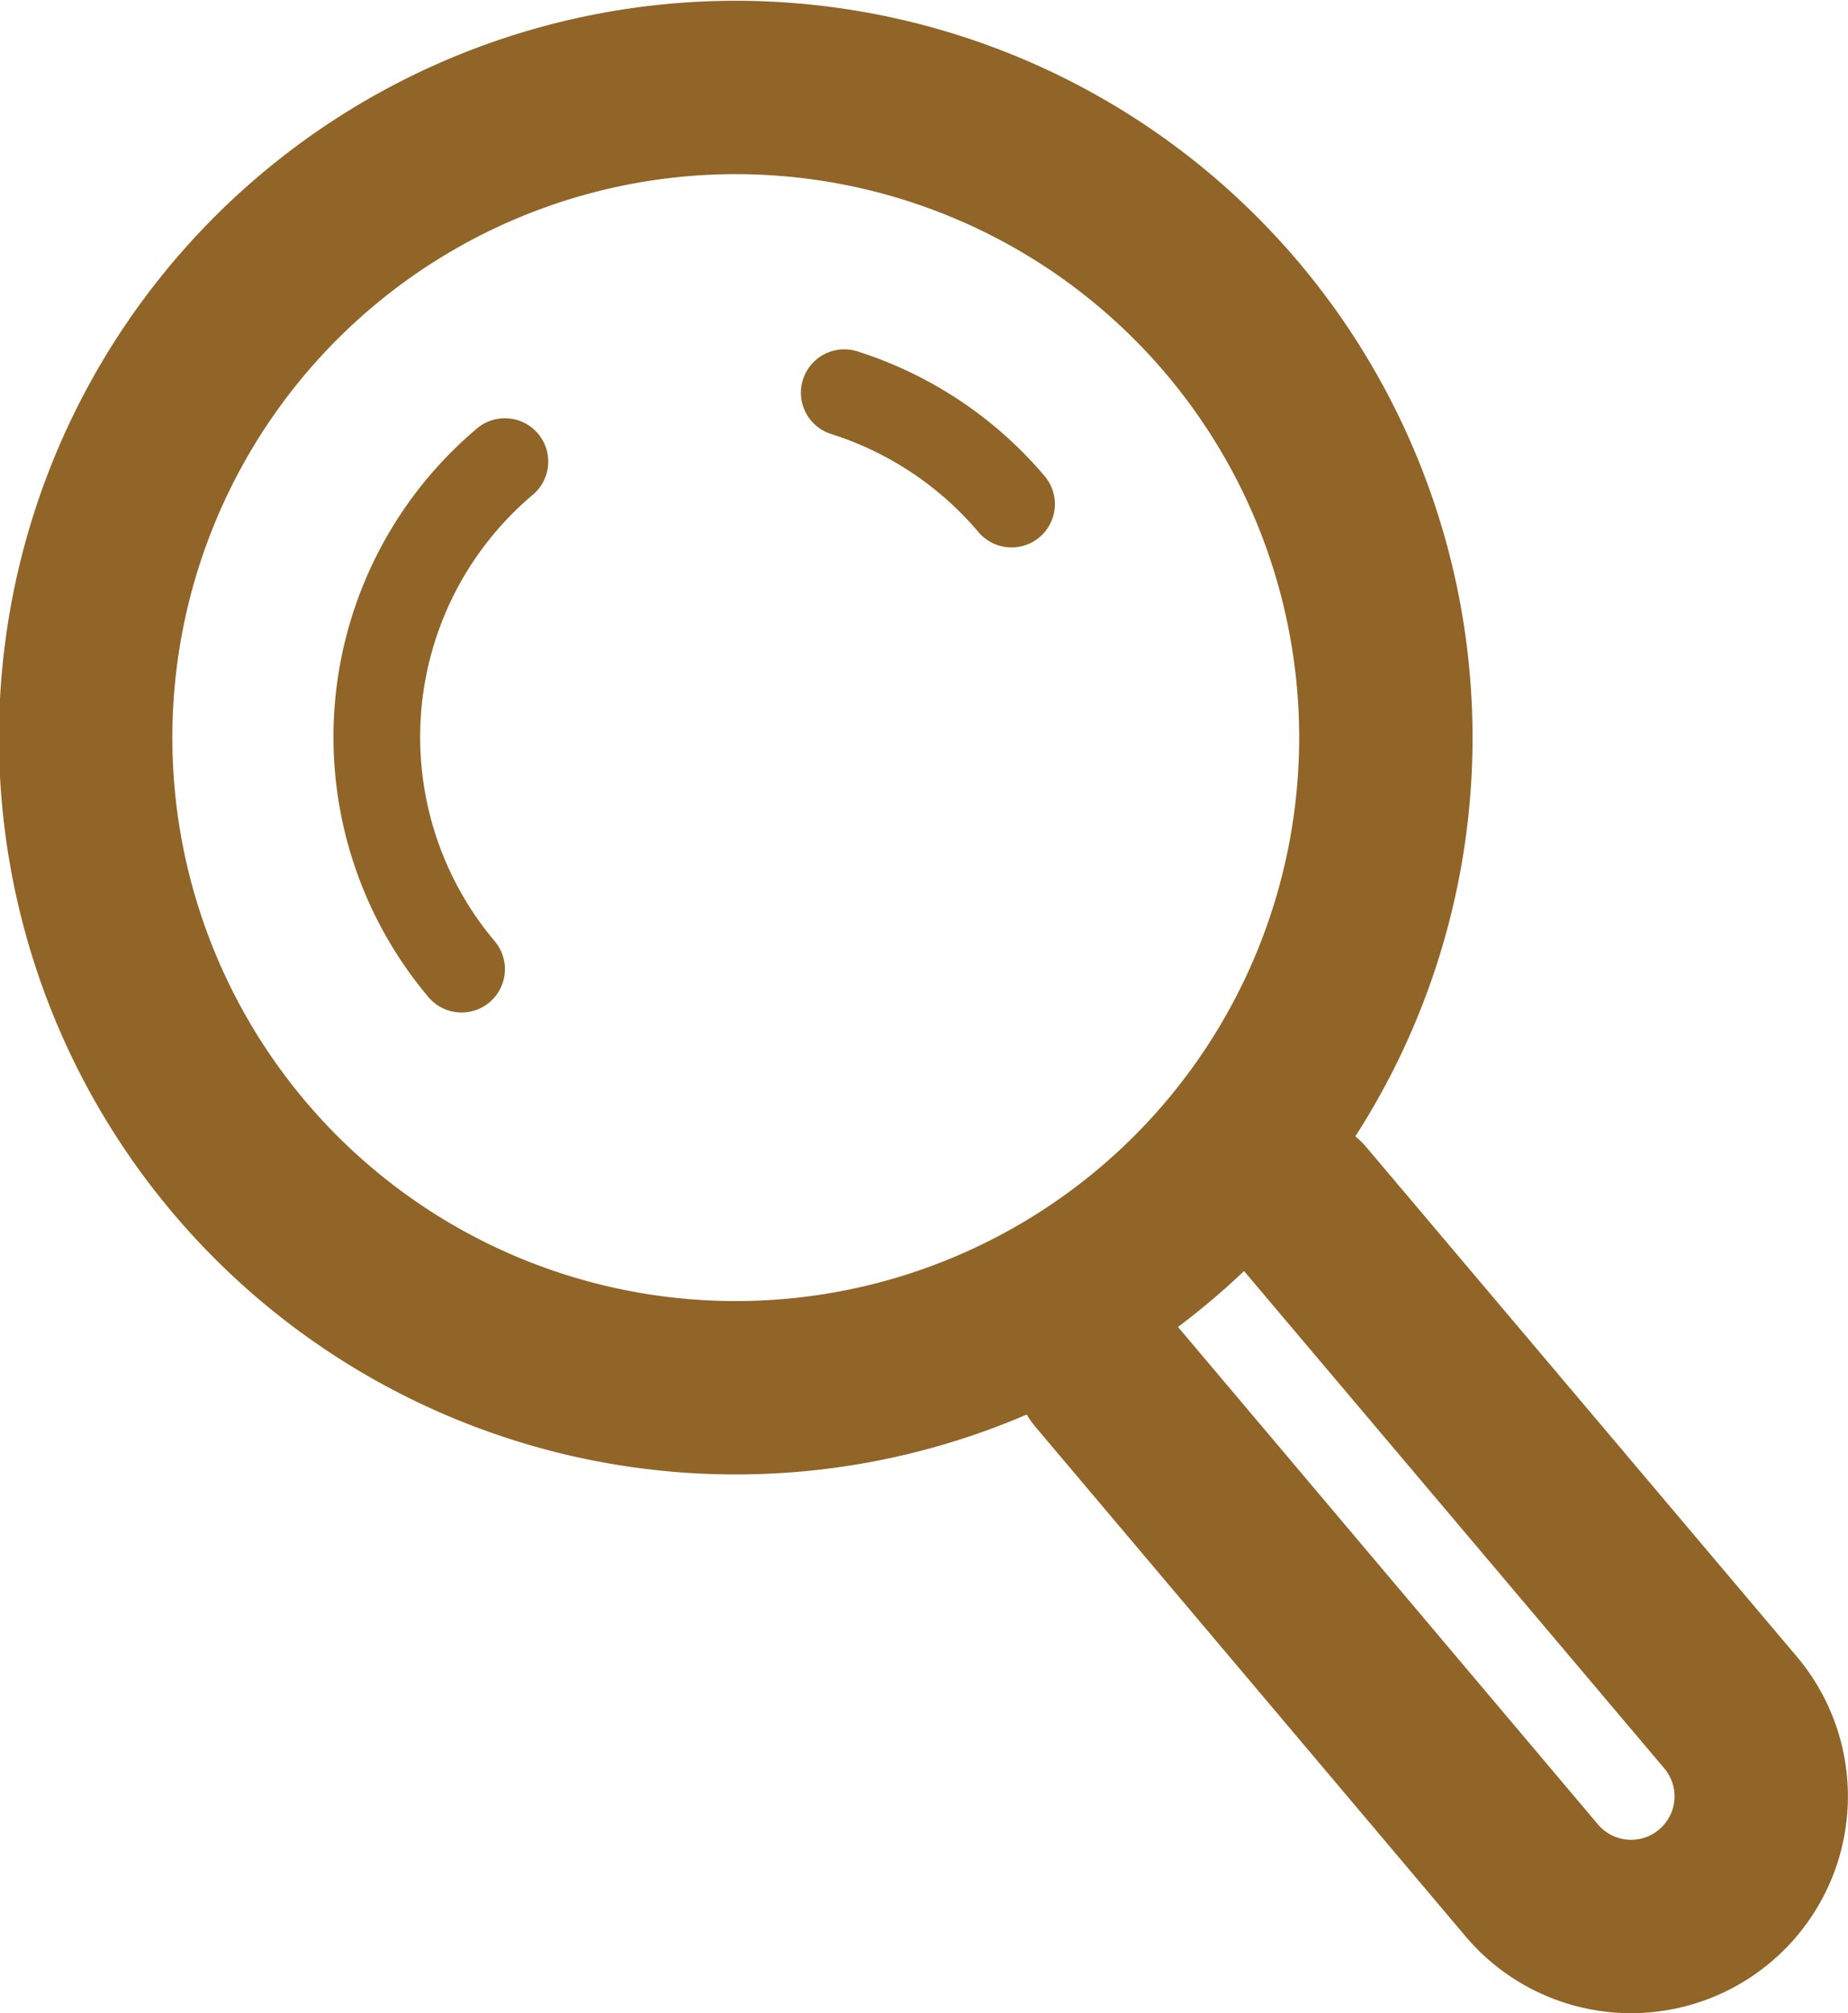
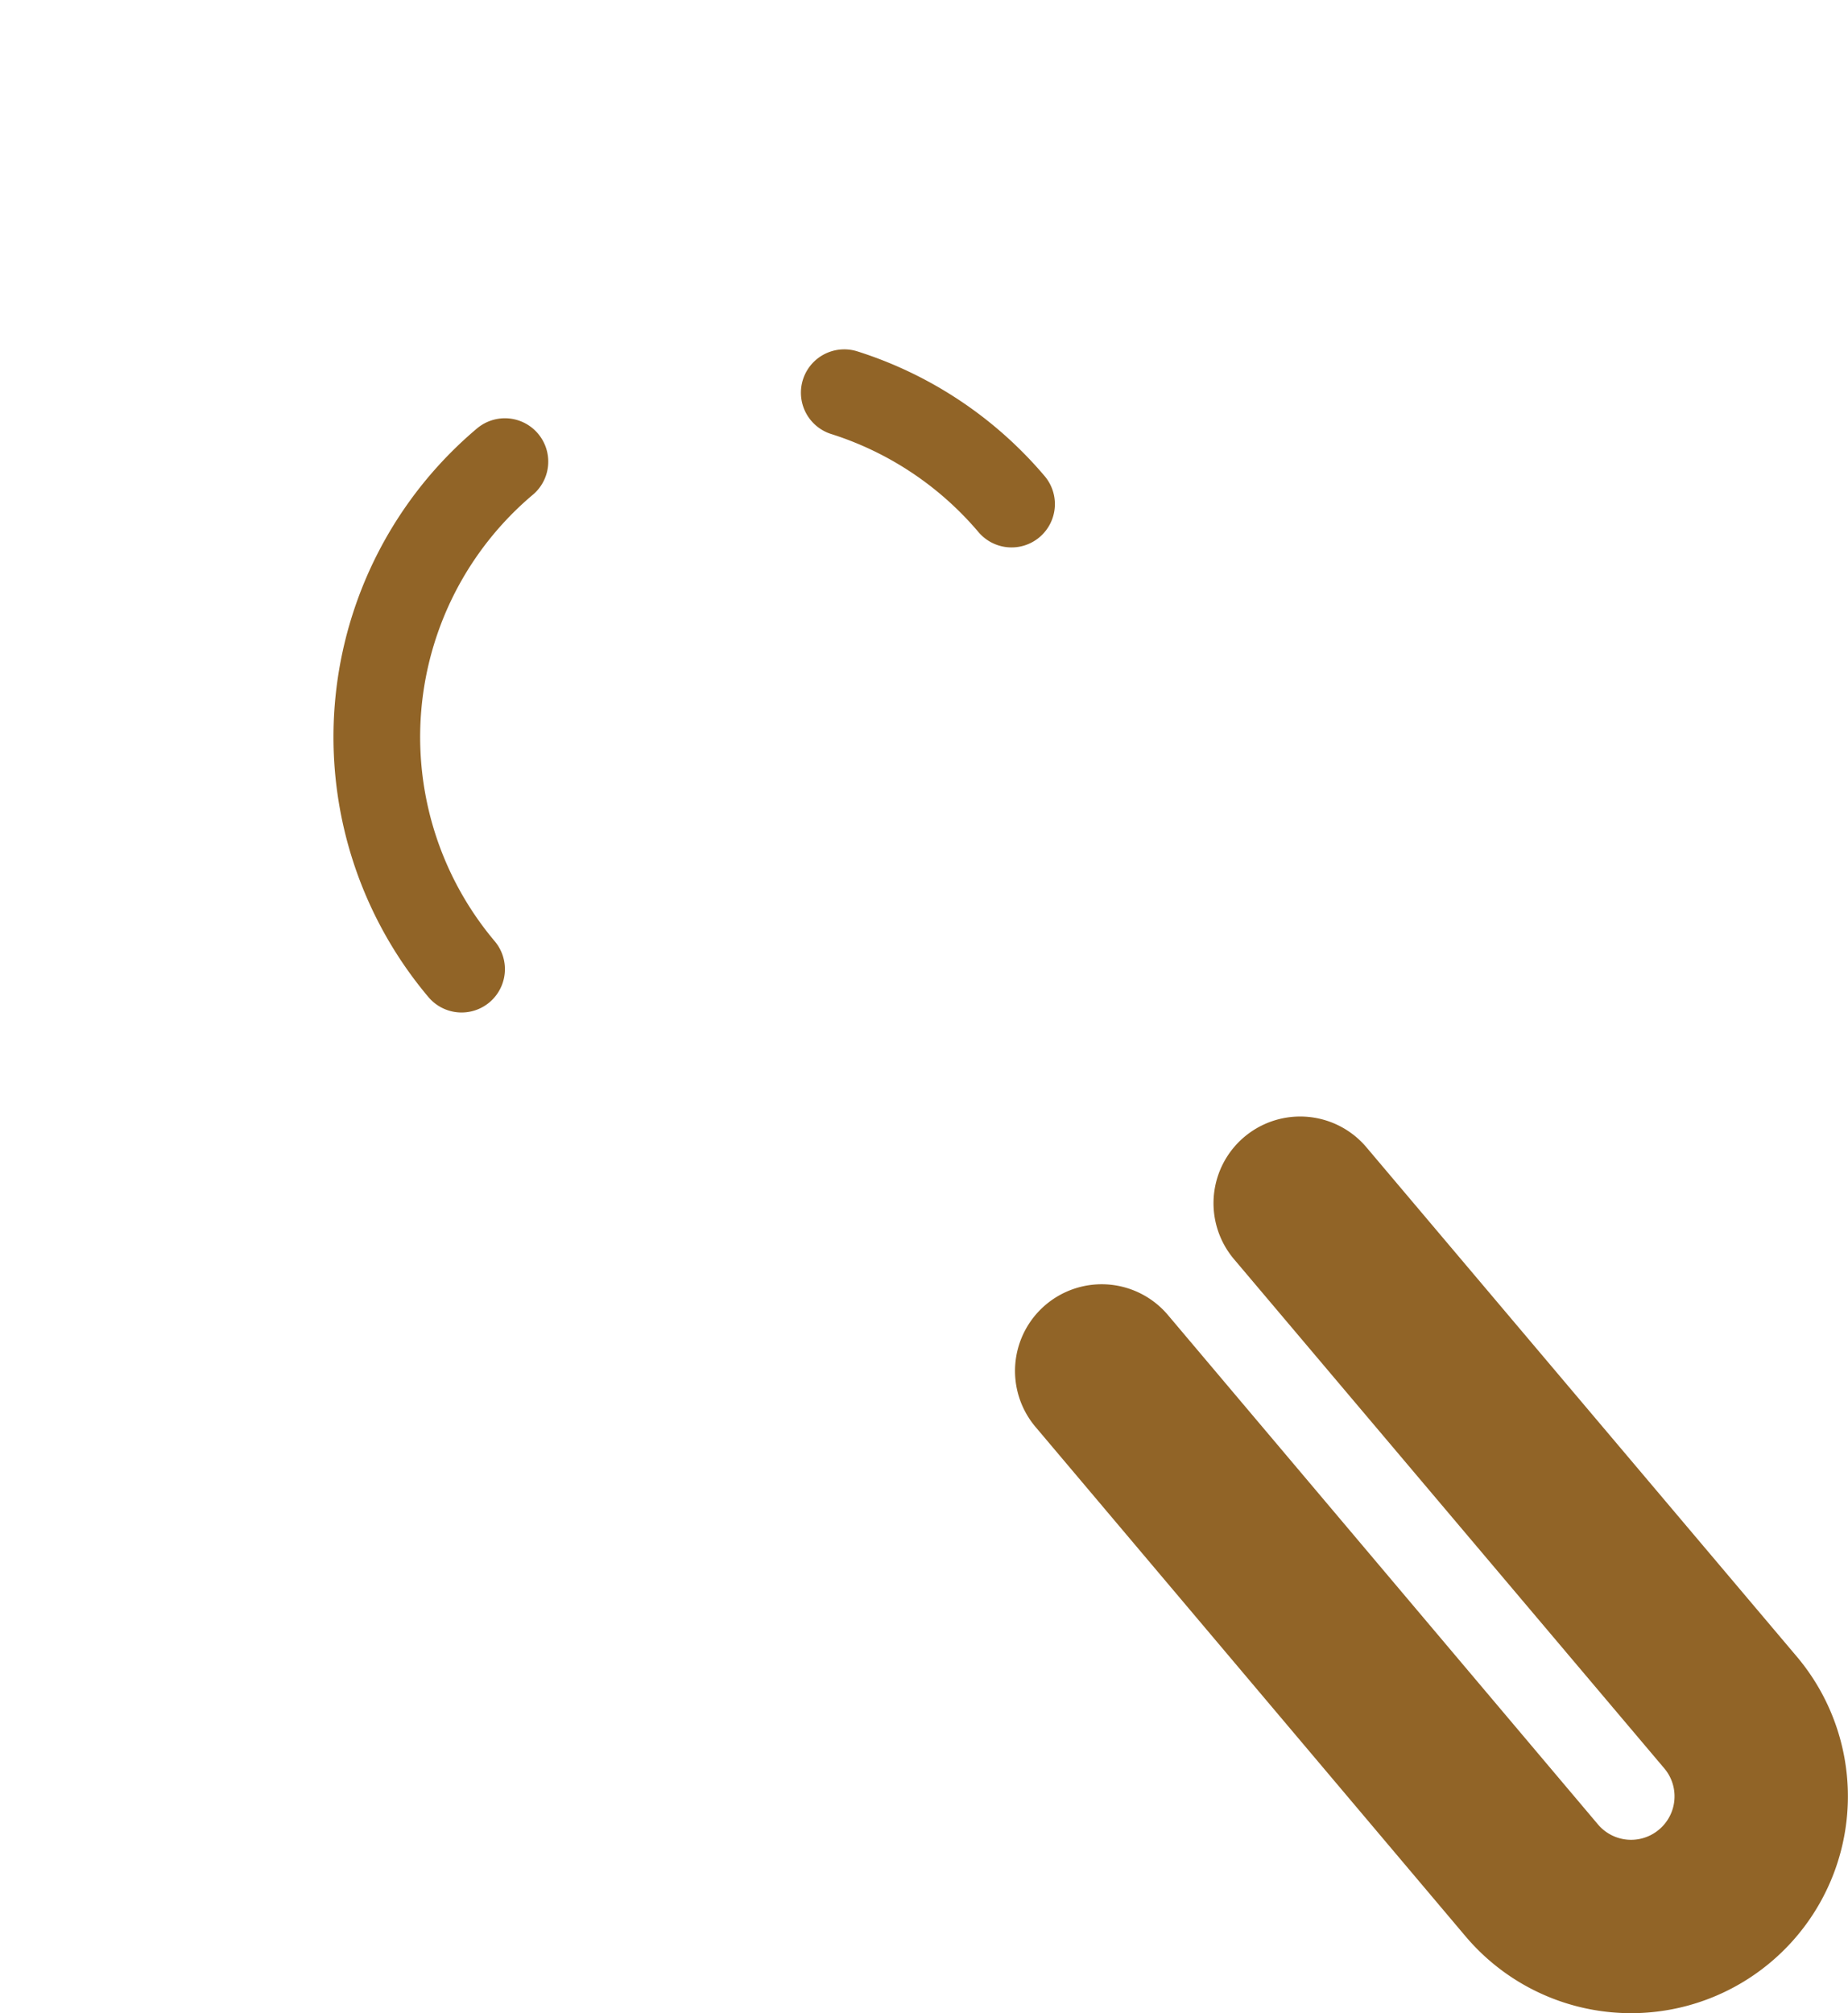
<svg xmlns="http://www.w3.org/2000/svg" id="Calque_1" data-name="Calque 1" viewBox="0 0 42.64 46.45">
  <defs>
    <style>.cls-1,.cls-2{fill:none;stroke:#916427;stroke-linecap:round;stroke-linejoin:round;}.cls-1{stroke-width:4px;}.cls-2{stroke-width:2px;}</style>
  </defs>
  <title>logo-search</title>
-   <path class="cls-1" d="M32,8.37A15,15,0,1,1,10.9,6.59,15,15,0,0,1,32,8.37Z" transform="translate(-3.58 -1.05)" />
  <path class="cls-1" d="M33.58,28.81l9.93,11.75a3,3,0,0,1-.36,4.23h0a3,3,0,0,1-4.23-.36L29,32.68" transform="translate(-3.58 -1.05)" />
  <path class="cls-2" d="M23.06,10.11a8.37,8.37,0,0,1,3.86,2.57" transform="translate(-3.58 -1.05)" />
  <path class="cls-2" d="M14.23,23.41a8.31,8.31,0,0,1,1-11.71" transform="translate(-3.58 -1.05)" />
</svg>